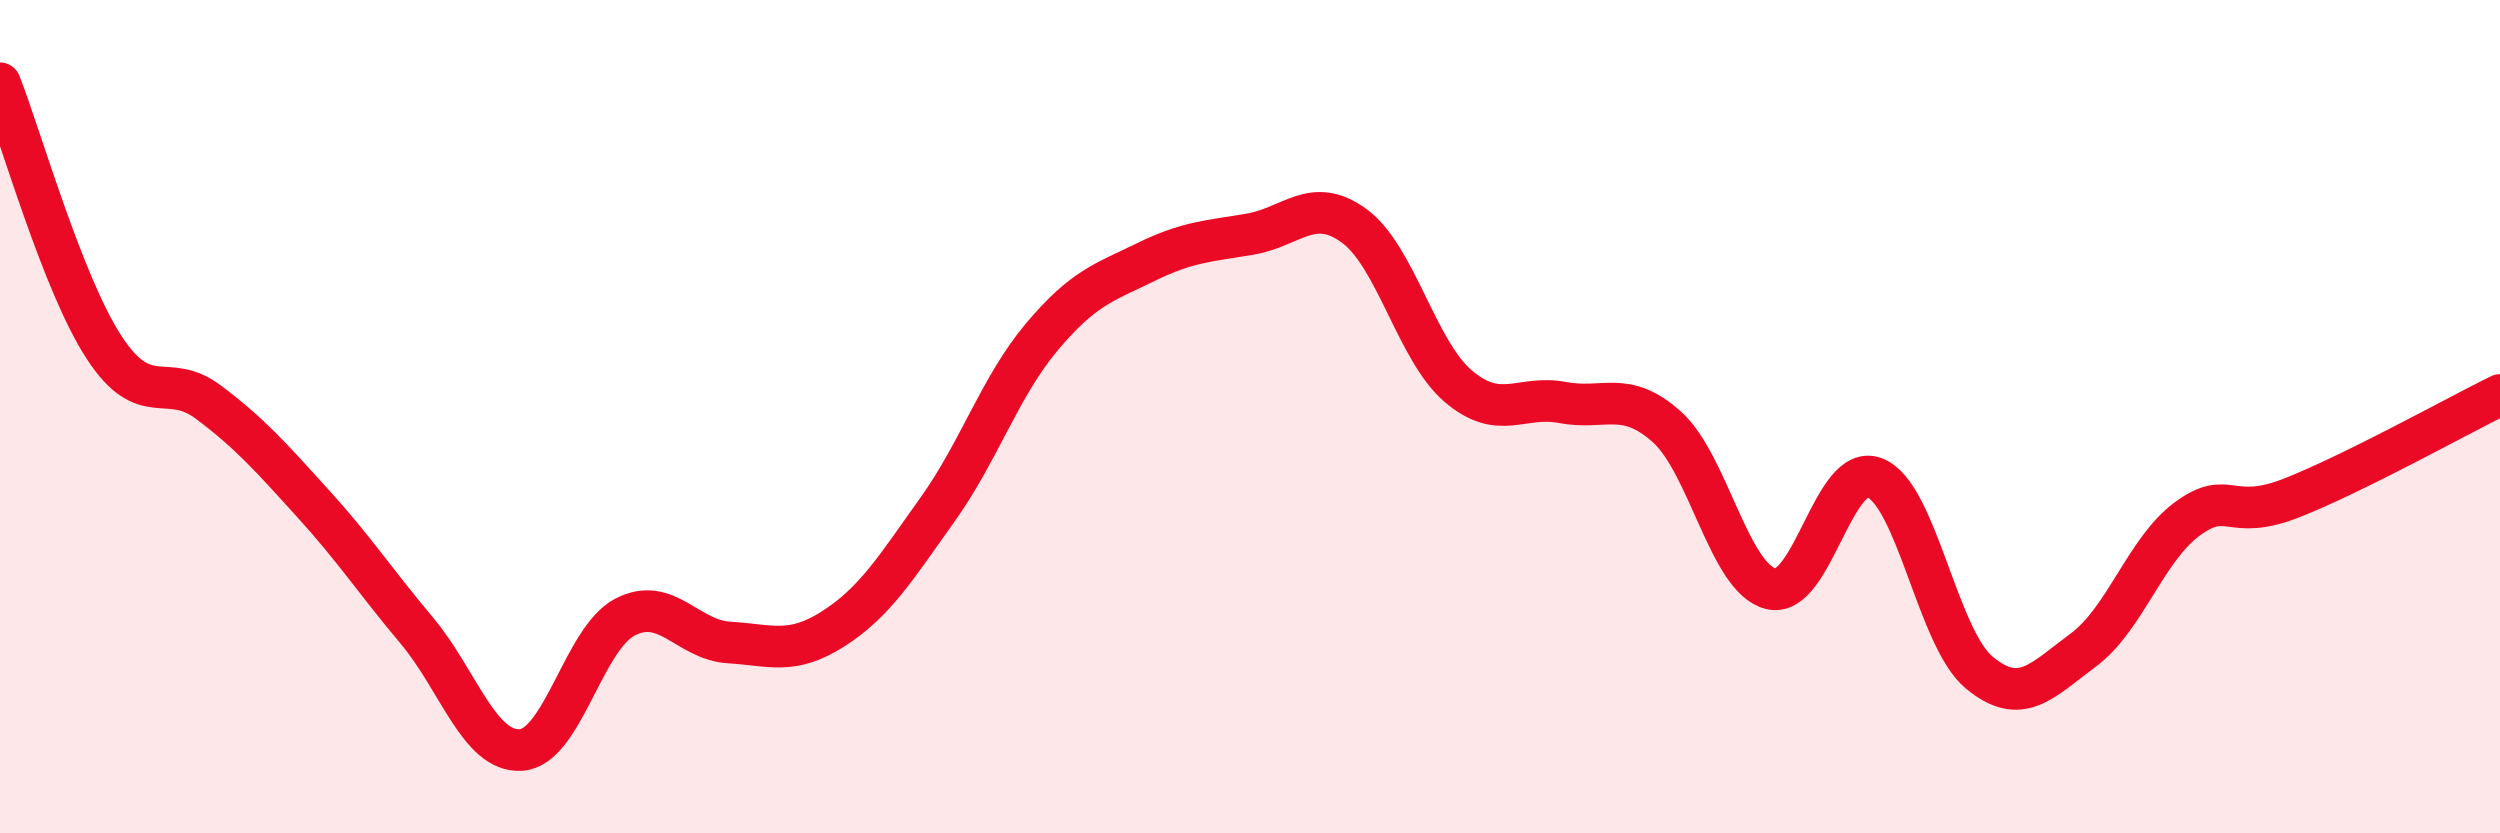
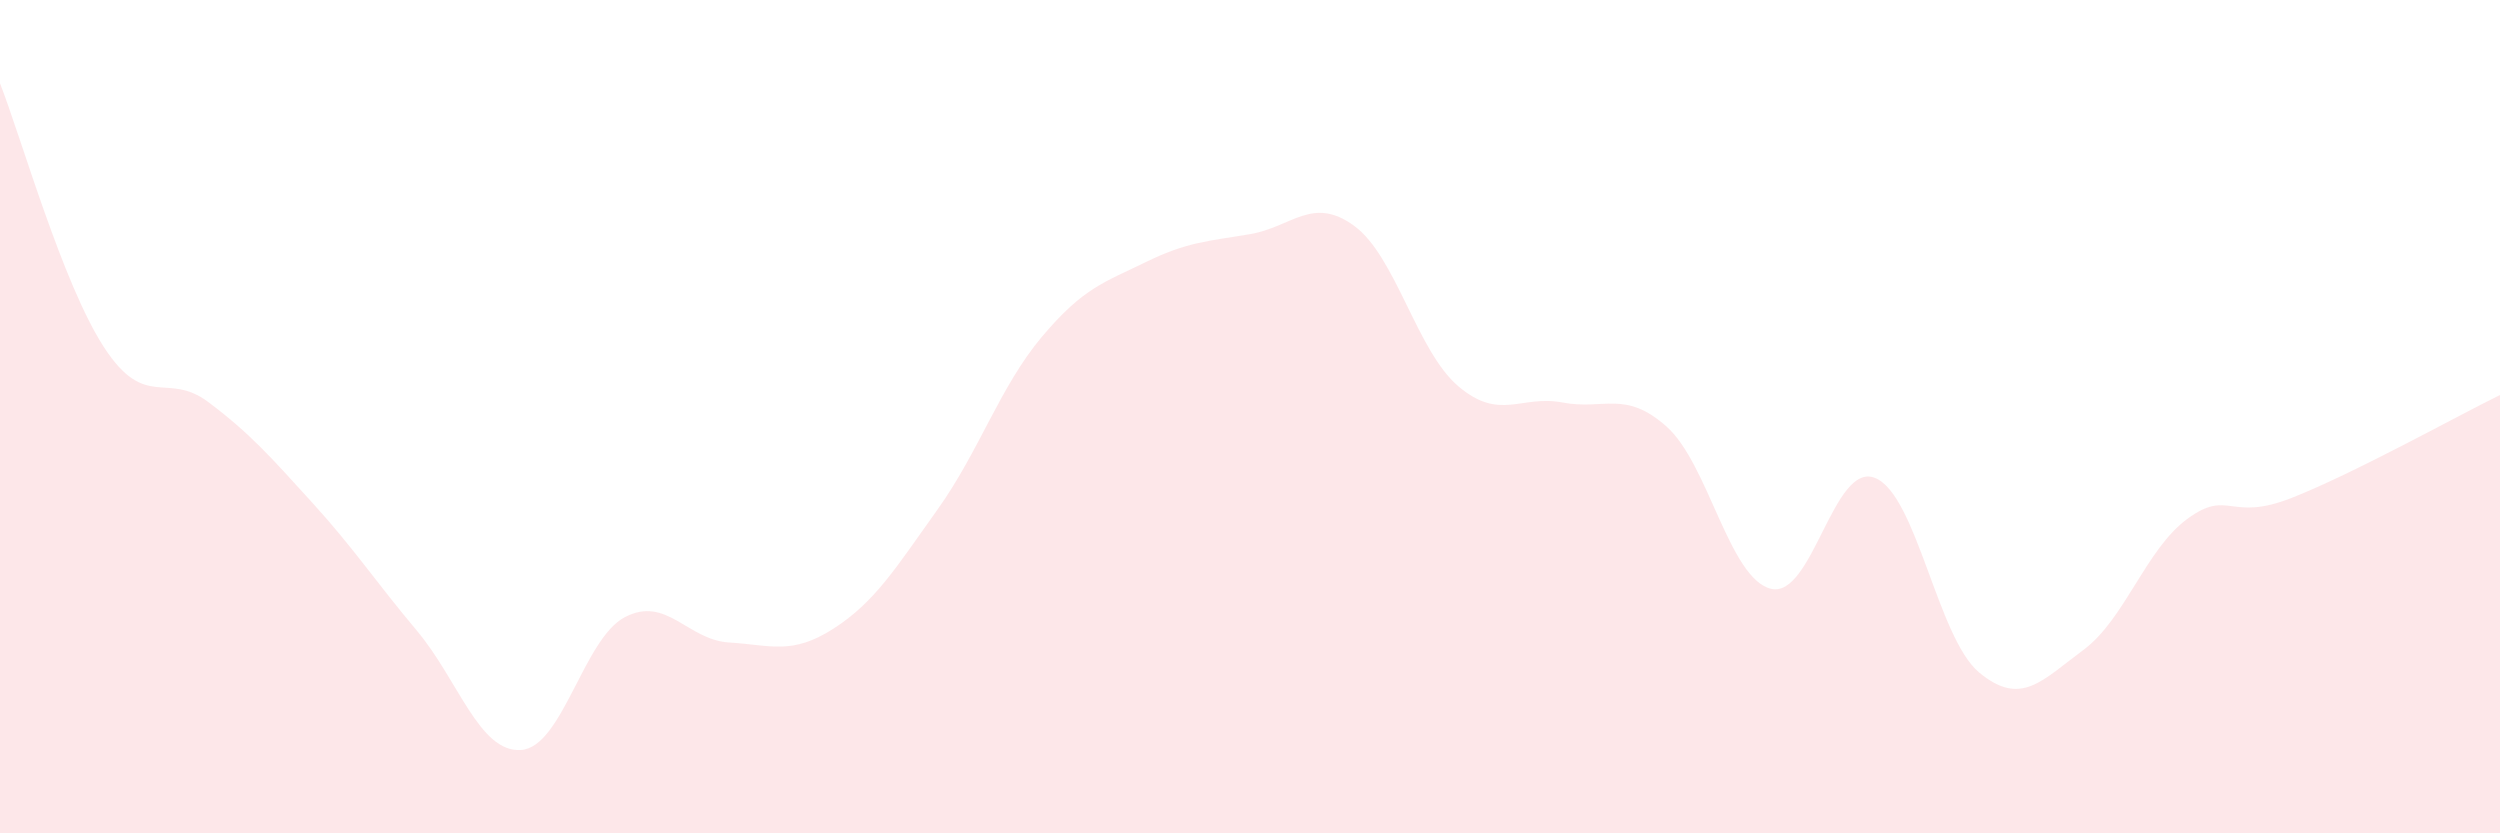
<svg xmlns="http://www.w3.org/2000/svg" width="60" height="20" viewBox="0 0 60 20">
  <path d="M 0,2 C 0.5,3.27 1.5,6.81 2.5,8.34 C 3.5,9.87 4,8.9 5,9.65 C 6,10.4 6.5,10.97 7.5,12.07 C 8.5,13.17 9,13.94 10,15.13 C 11,16.32 11.5,18.06 12.5,18 C 13.5,17.94 14,15.33 15,14.81 C 16,14.29 16.5,15.36 17.5,15.42 C 18.5,15.48 19,15.73 20,15.09 C 21,14.45 21.5,13.63 22.5,12.23 C 23.5,10.83 24,9.28 25,8.09 C 26,6.9 26.5,6.78 27.5,6.29 C 28.5,5.8 29,5.79 30,5.62 C 31,5.45 31.5,4.69 32.5,5.42 C 33.5,6.15 34,8.42 35,9.27 C 36,10.12 36.5,9.47 37.5,9.66 C 38.5,9.85 39,9.35 40,10.24 C 41,11.13 41.5,13.88 42.5,14.13 C 43.5,14.38 44,11.07 45,11.47 C 46,11.87 46.5,15.31 47.5,16.14 C 48.5,16.97 49,16.34 50,15.6 C 51,14.86 51.5,13.18 52.5,12.45 C 53.5,11.72 53.5,12.54 55,11.95 C 56.5,11.36 59,9.97 60,9.48L60 20L0 20Z" fill="#EB0A25" opacity="0.1" stroke-linecap="round" stroke-linejoin="round" />
-   <path d="M 0,2 C 0.5,3.27 1.5,6.81 2.5,8.34 C 3.5,9.87 4,8.9 5,9.65 C 6,10.4 6.5,10.97 7.5,12.07 C 8.5,13.17 9,13.94 10,15.13 C 11,16.32 11.5,18.06 12.5,18 C 13.5,17.94 14,15.33 15,14.81 C 16,14.29 16.5,15.36 17.5,15.42 C 18.5,15.48 19,15.73 20,15.09 C 21,14.45 21.5,13.63 22.5,12.23 C 23.5,10.83 24,9.28 25,8.09 C 26,6.9 26.5,6.78 27.5,6.29 C 28.5,5.8 29,5.79 30,5.62 C 31,5.45 31.5,4.69 32.5,5.42 C 33.5,6.15 34,8.42 35,9.27 C 36,10.12 36.5,9.47 37.5,9.66 C 38.5,9.85 39,9.35 40,10.24 C 41,11.13 41.5,13.88 42.5,14.13 C 43.5,14.38 44,11.07 45,11.47 C 46,11.87 46.5,15.31 47.5,16.14 C 48.5,16.97 49,16.34 50,15.6 C 51,14.86 51.5,13.18 52.5,12.45 C 53.5,11.72 53.5,12.54 55,11.95 C 56.5,11.36 59,9.97 60,9.48" stroke="#EB0A25" stroke-width="1" fill="none" stroke-linecap="round" stroke-linejoin="round" />
</svg>